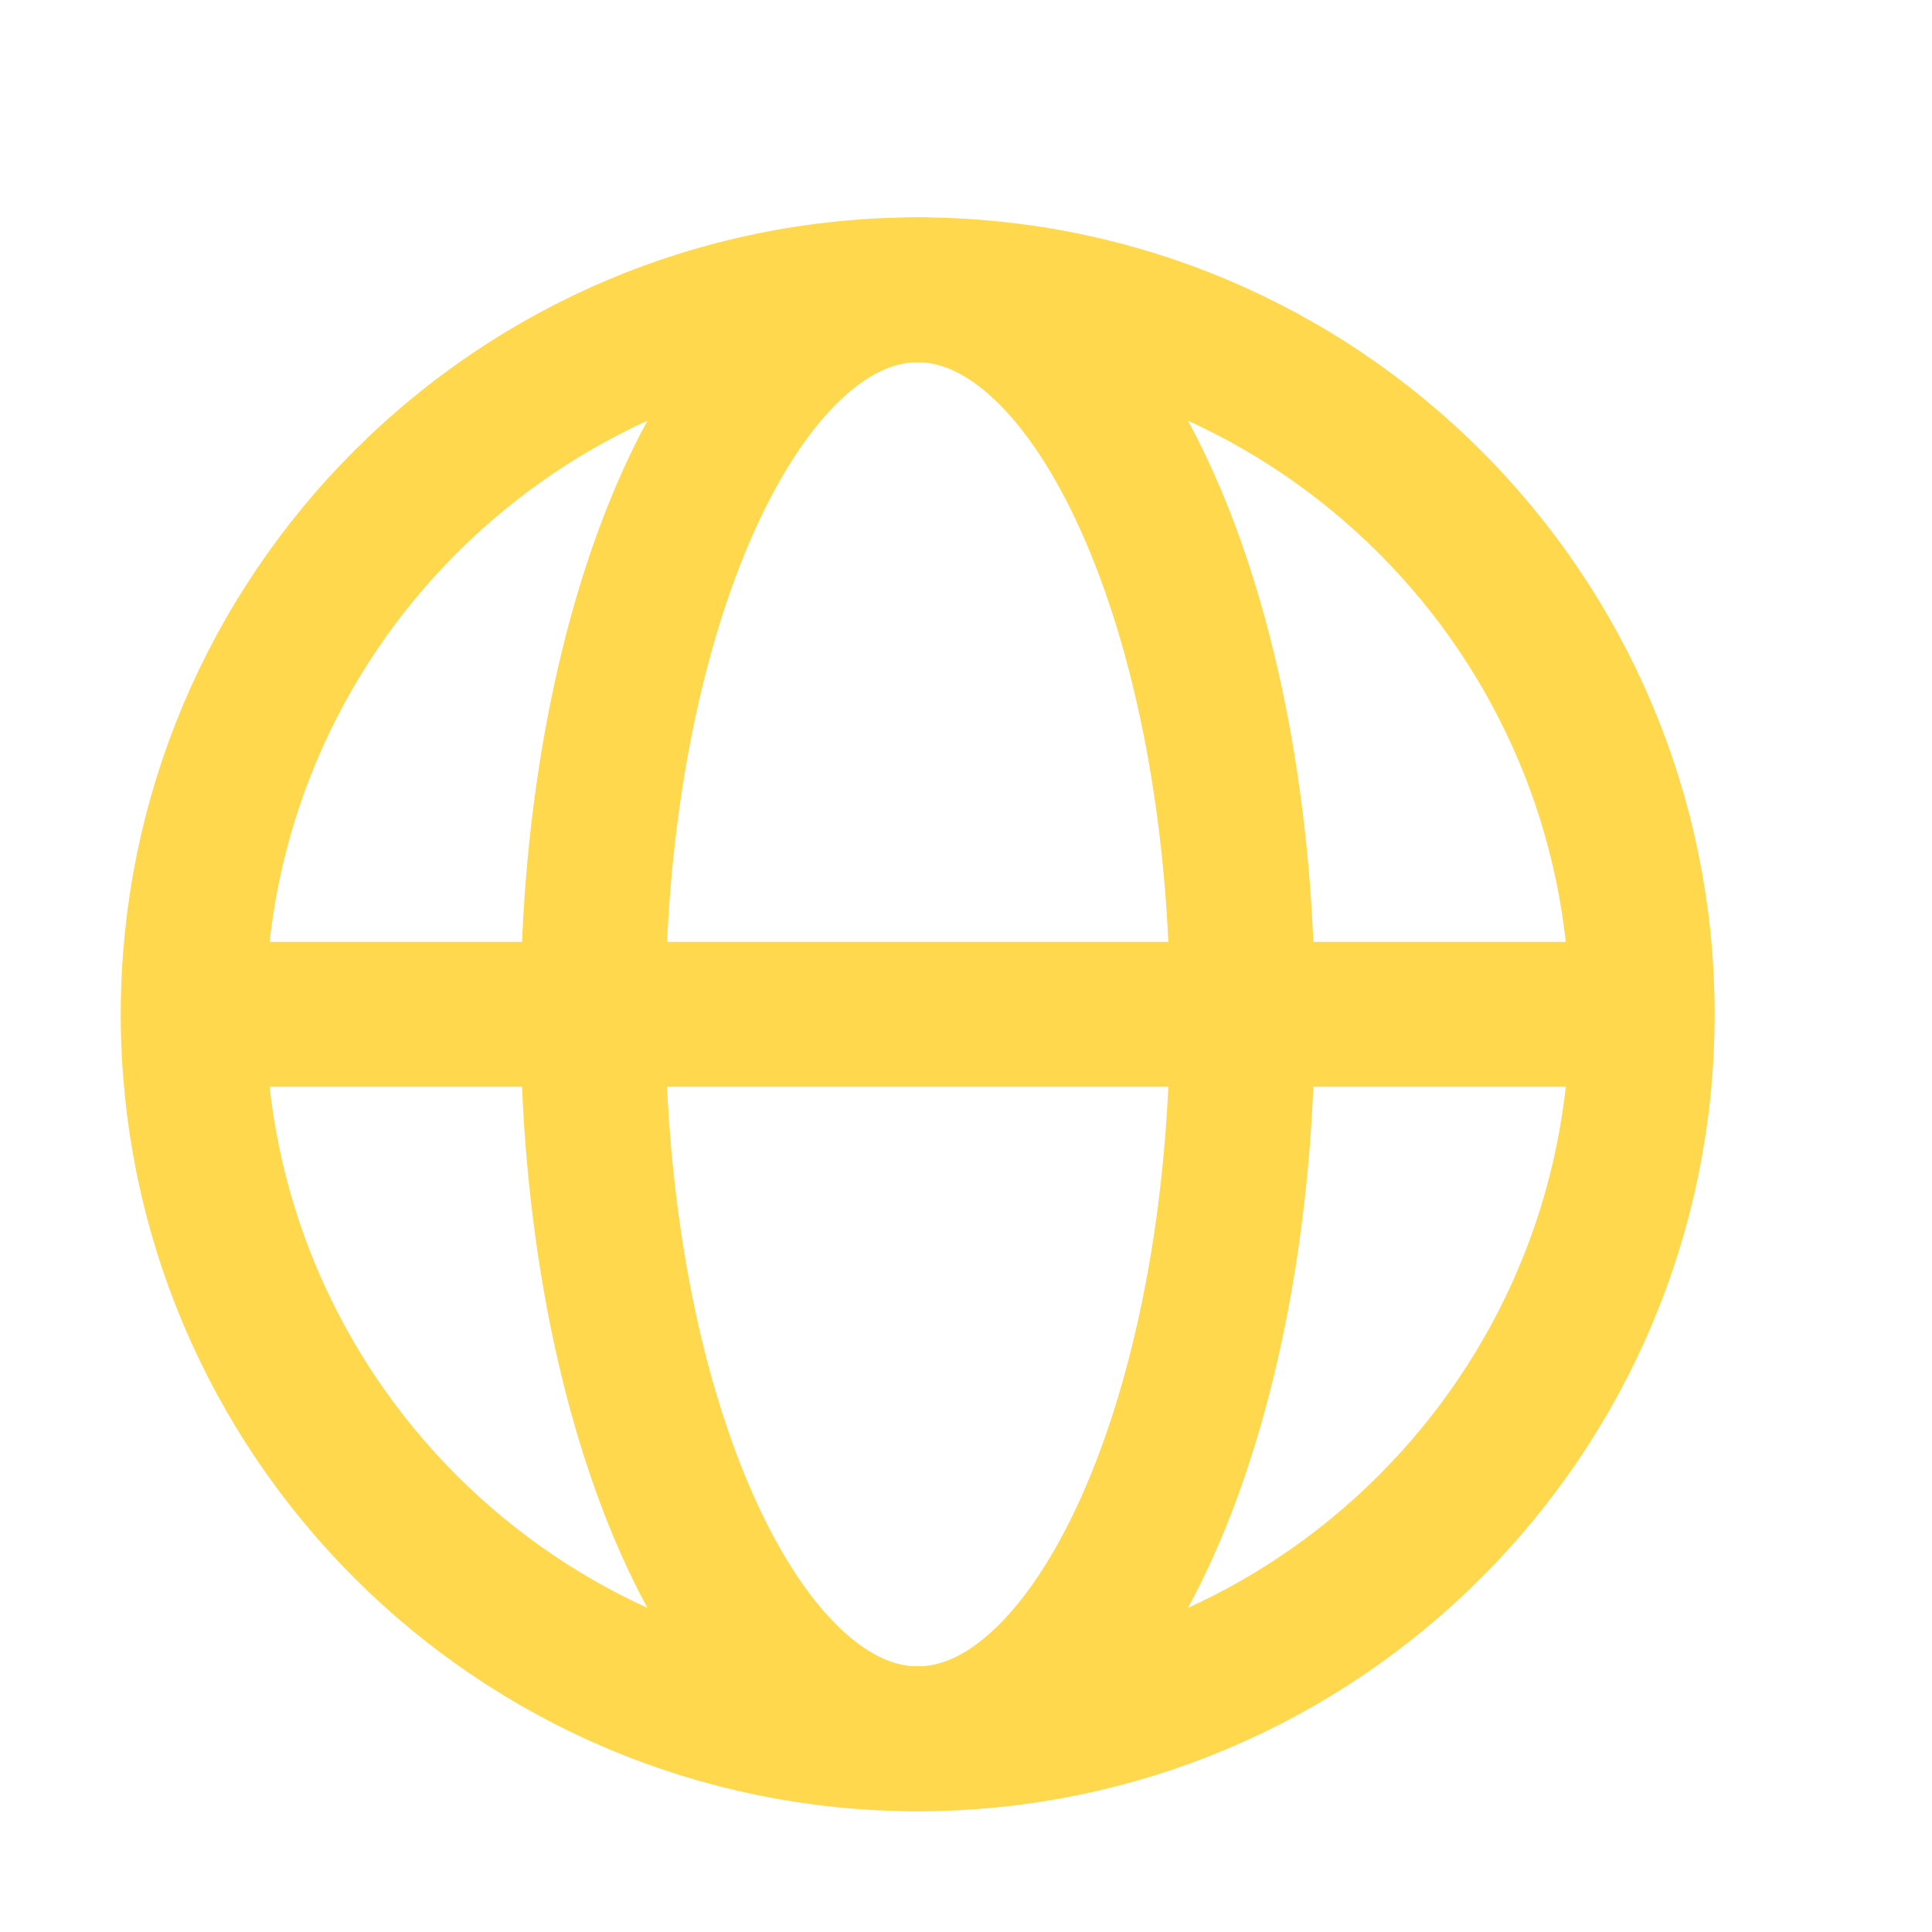
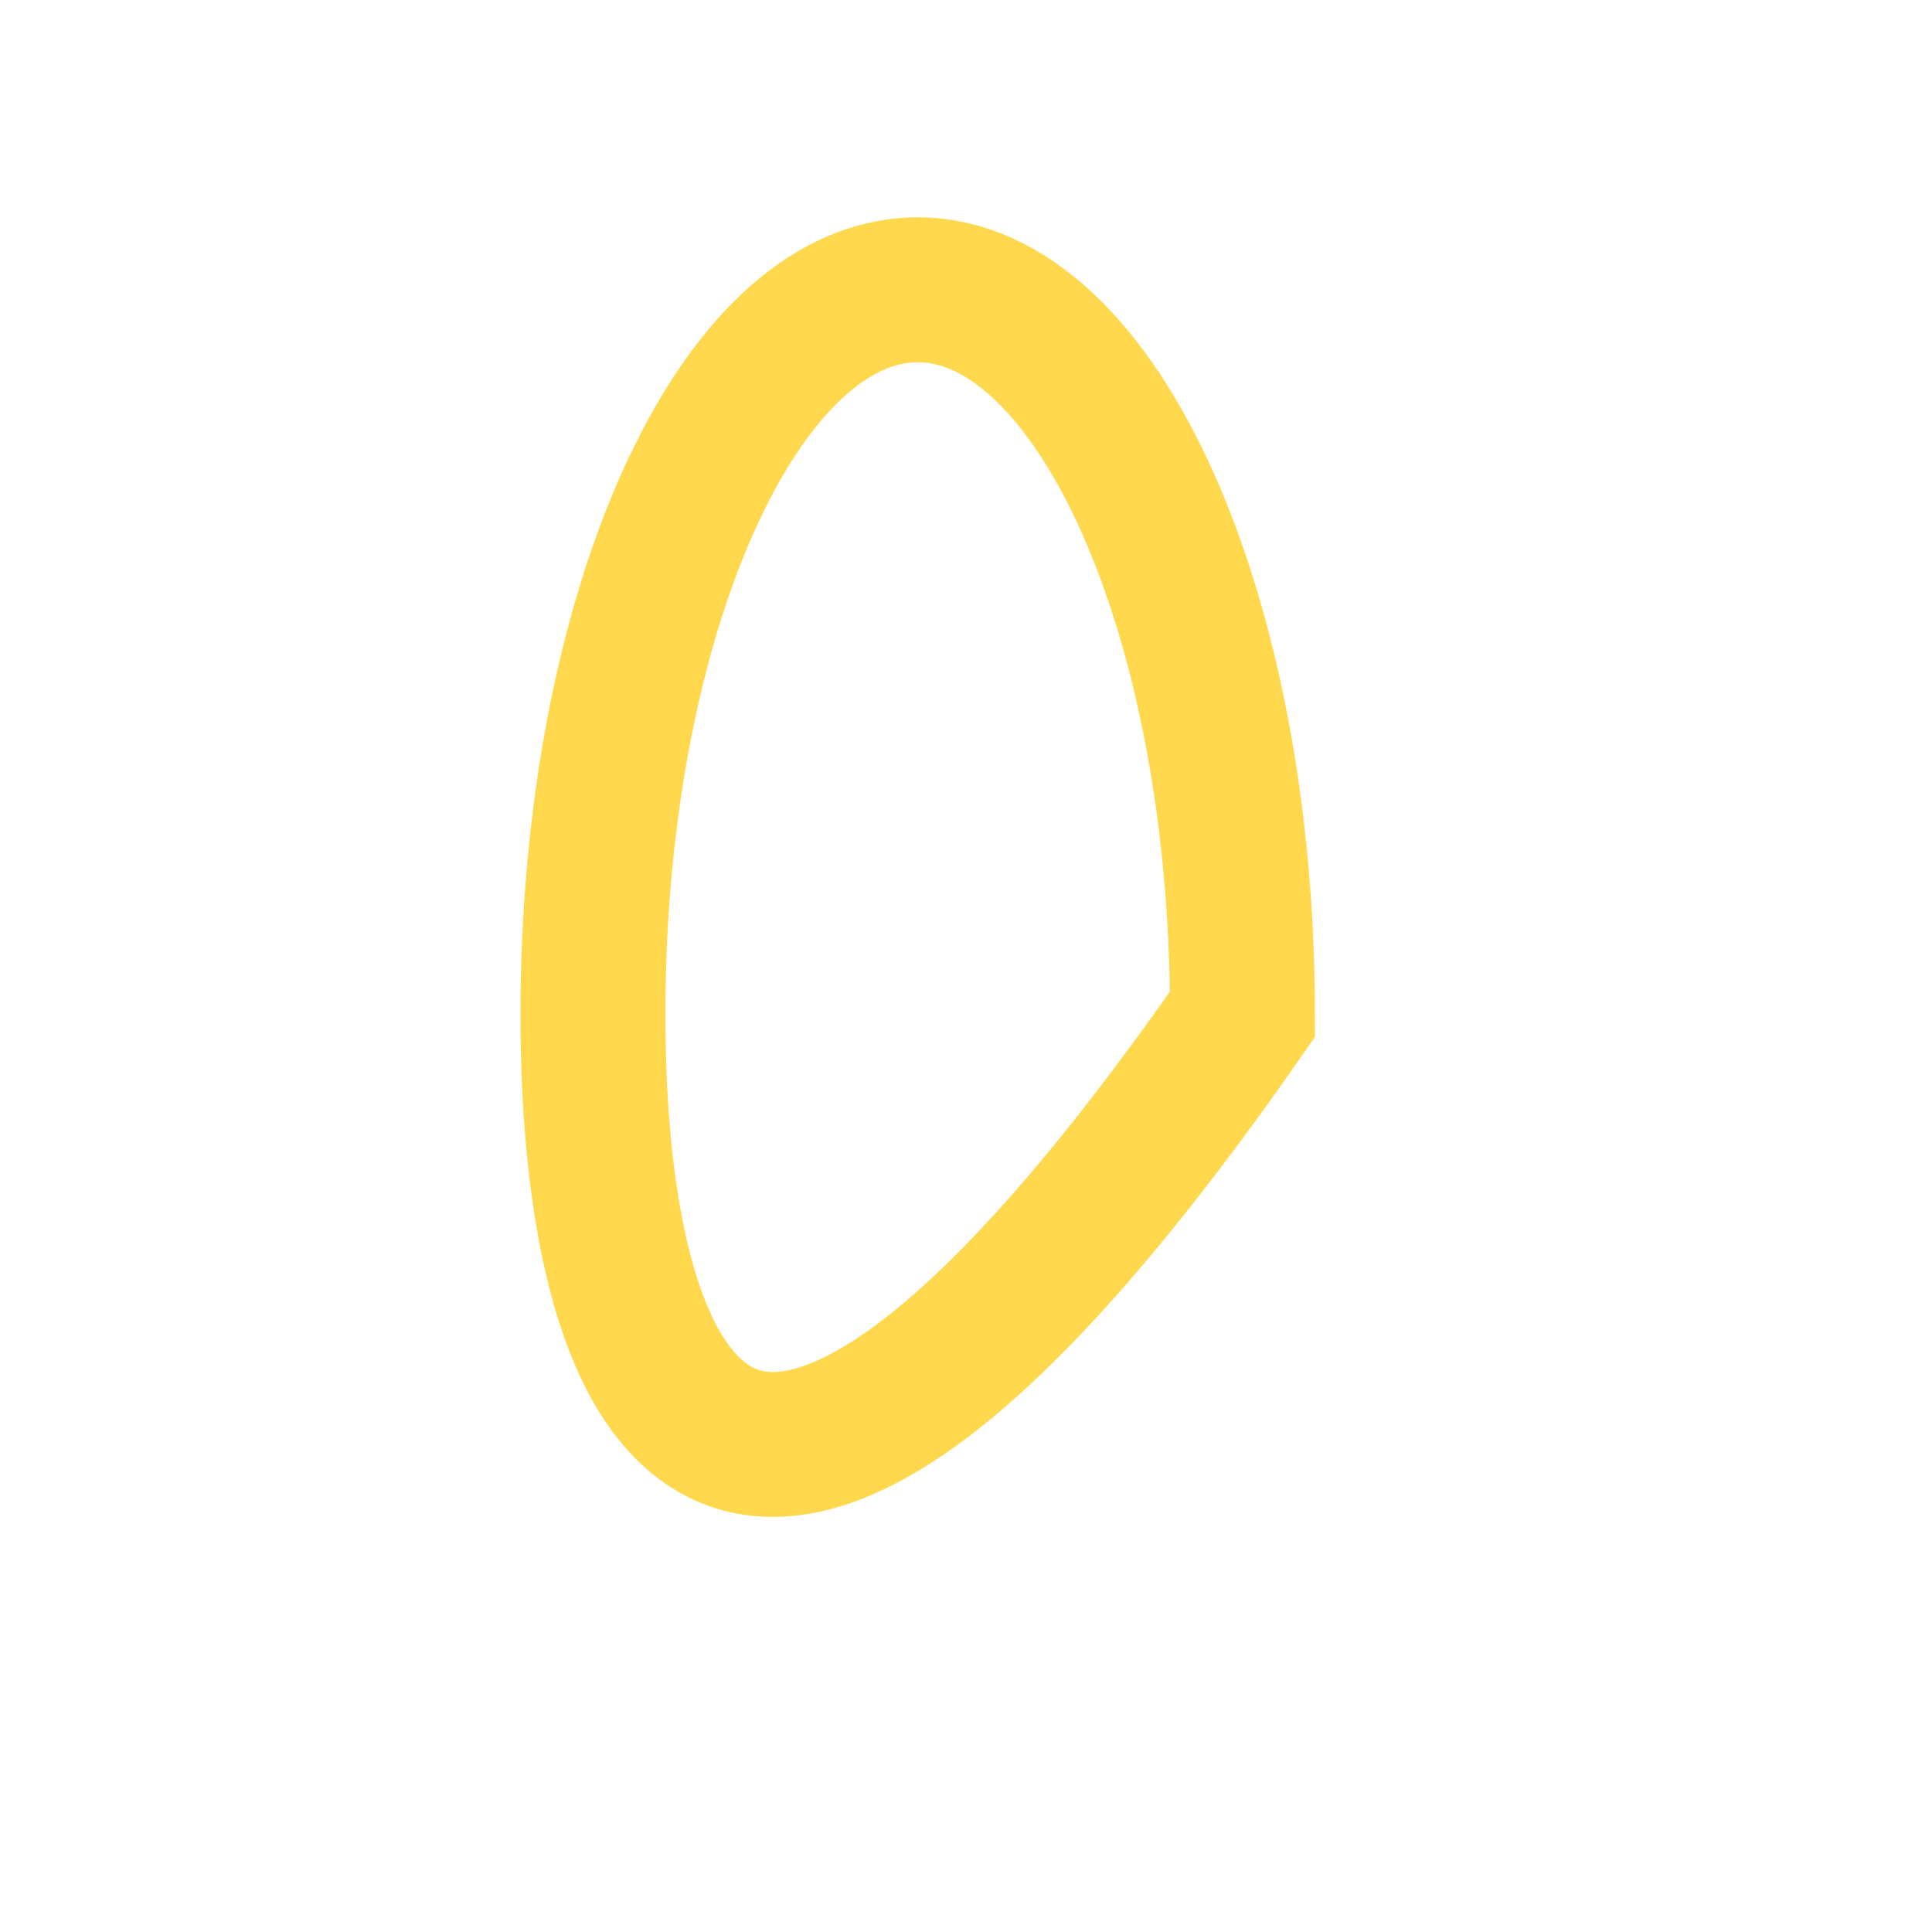
<svg xmlns="http://www.w3.org/2000/svg" width="20" height="20" viewBox="0 0 20 20" fill="none">
-   <path d="M17 10.5C17 14.642 13.642 18 9.5 18C5.358 18 2 14.642 2 10.5C2 6.358 5.358 3 9.5 3C13.642 3 17 6.358 17 10.5Z" stroke="#FFD84E" stroke-width="1.5" />
-   <path d="M12.862 10.5C12.862 14.642 11.357 18 9.5 18C7.643 18 6.138 14.642 6.138 10.5C6.138 6.358 7.643 3 9.5 3C11.357 3 12.862 6.358 12.862 10.5Z" stroke="#FFD84E" stroke-width="1.5" />
-   <path d="M17 10.5H2" stroke="#FFD84E" stroke-width="1.5" />
+   <path d="M12.862 10.5C7.643 18 6.138 14.642 6.138 10.5C6.138 6.358 7.643 3 9.5 3C11.357 3 12.862 6.358 12.862 10.5Z" stroke="#FFD84E" stroke-width="1.5" />
</svg>